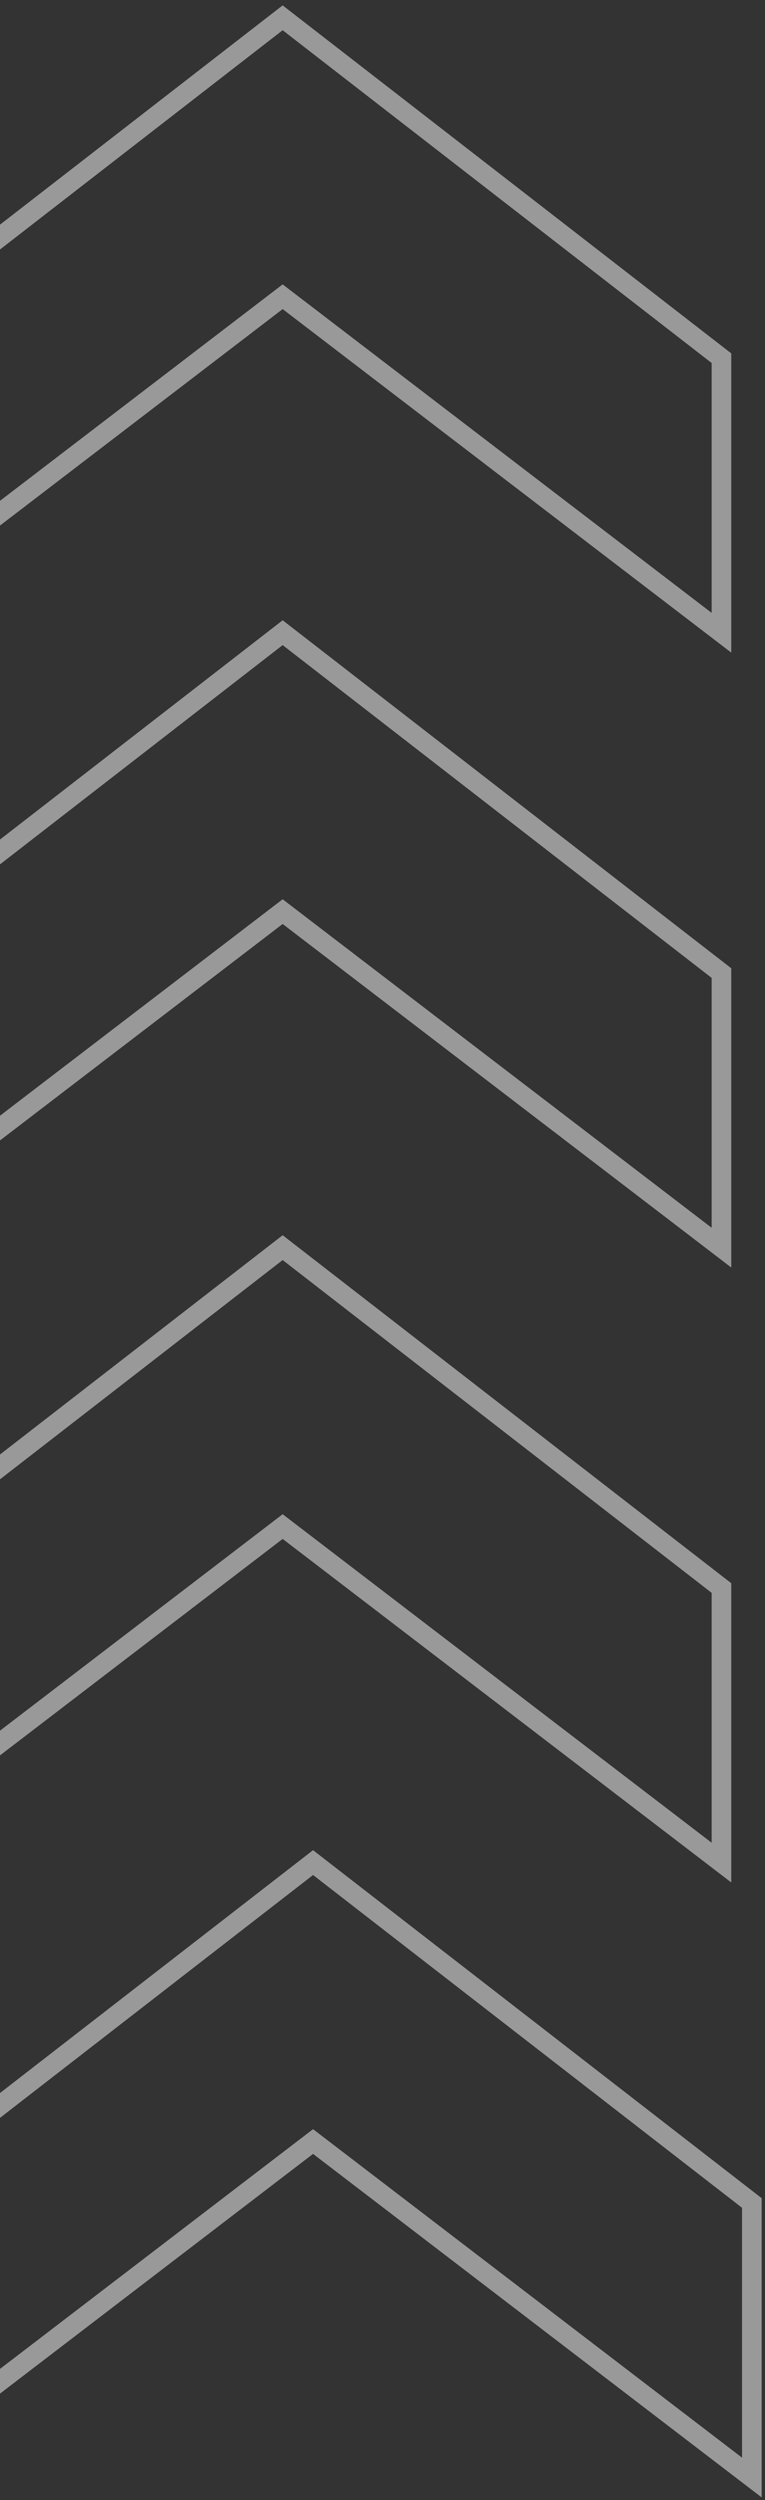
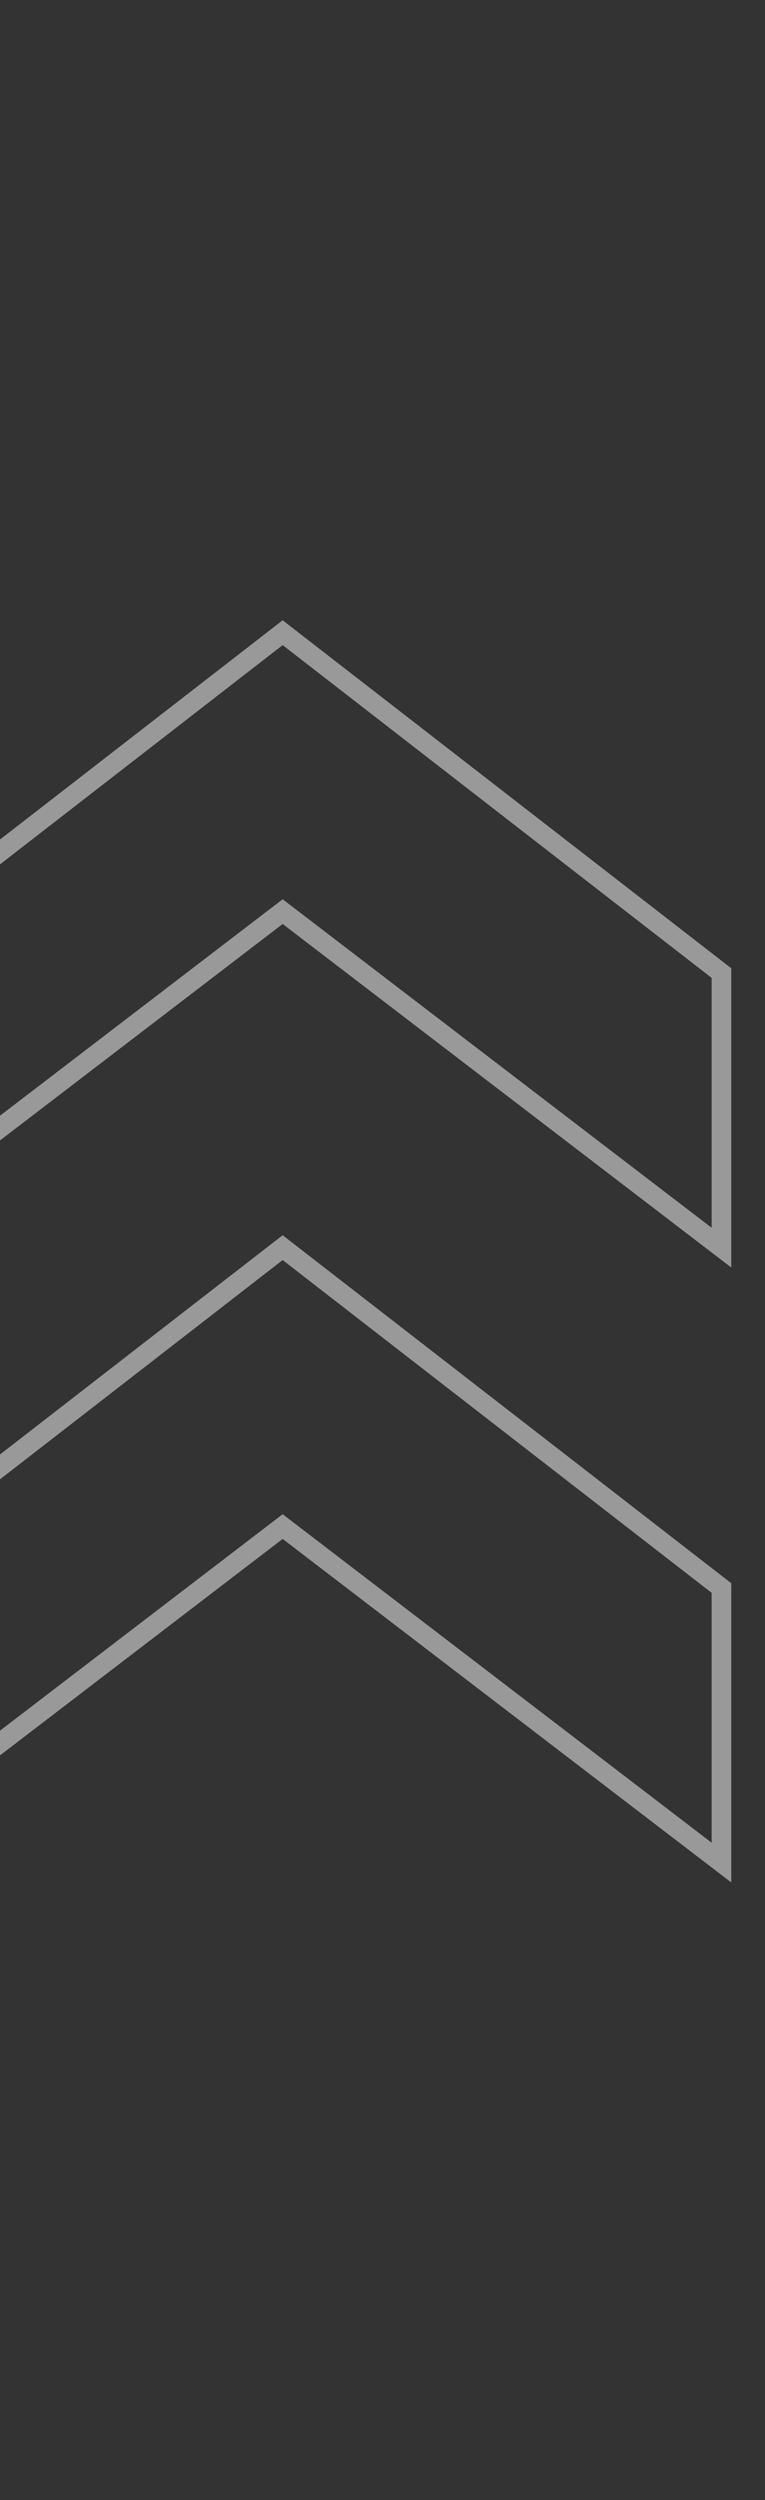
<svg xmlns="http://www.w3.org/2000/svg" width="117" height="382" viewBox="0 0 117 382" fill="none">
  <rect x="0" y="0" width="117" height="382" fill="#333333" stroke="none" />
  <g opacity="0.5">
-     <path d="M-19.23 336.6V378.55L47.88 327.21L114.99 378.55V336.6L47.88 284.59L-19.23 336.6Z" stroke="white" stroke-width="3" stroke-miterlimit="10" />
    <path d="M-23.88 242.64V284.59L43.23 233.25L110.34 284.59V242.64L43.23 190.63L-23.88 242.64Z" stroke="white" stroke-width="3" stroke-miterlimit="10" />
-     <path d="M-23.88 148.68V190.63L43.23 139.29L110.34 190.63V148.68L43.23 96.67L-23.88 148.68Z" stroke="white" stroke-width="3" stroke-miterlimit="10" />
-     <path d="M-23.88 54.73V96.68L43.23 45.34L110.34 96.68V54.73L43.23 2.72L-23.88 54.73Z" stroke="white" stroke-width="3" stroke-miterlimit="10" />
+     <path d="M-23.88 148.68V190.63L43.23 139.29L110.34 190.63V148.68L43.23 96.67L-23.88 148.68" stroke="white" stroke-width="3" stroke-miterlimit="10" />
  </g>
</svg>